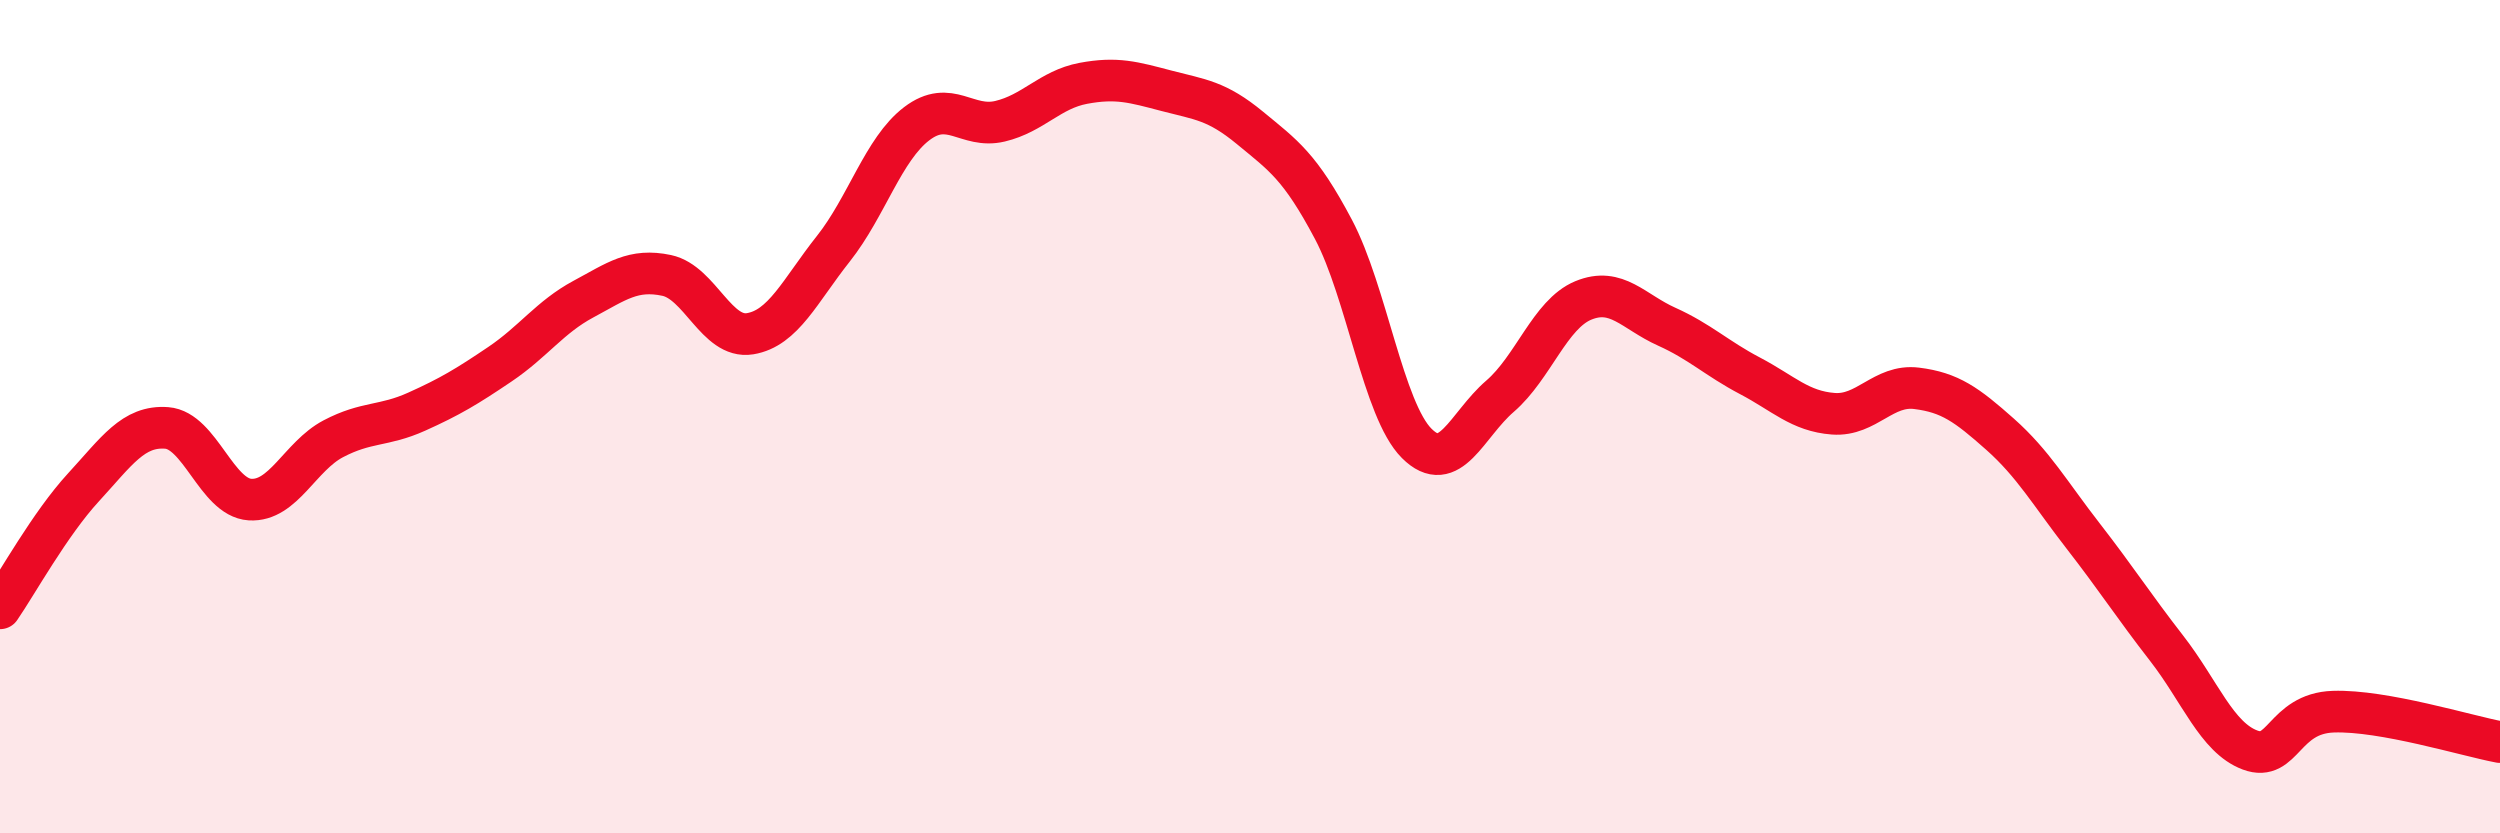
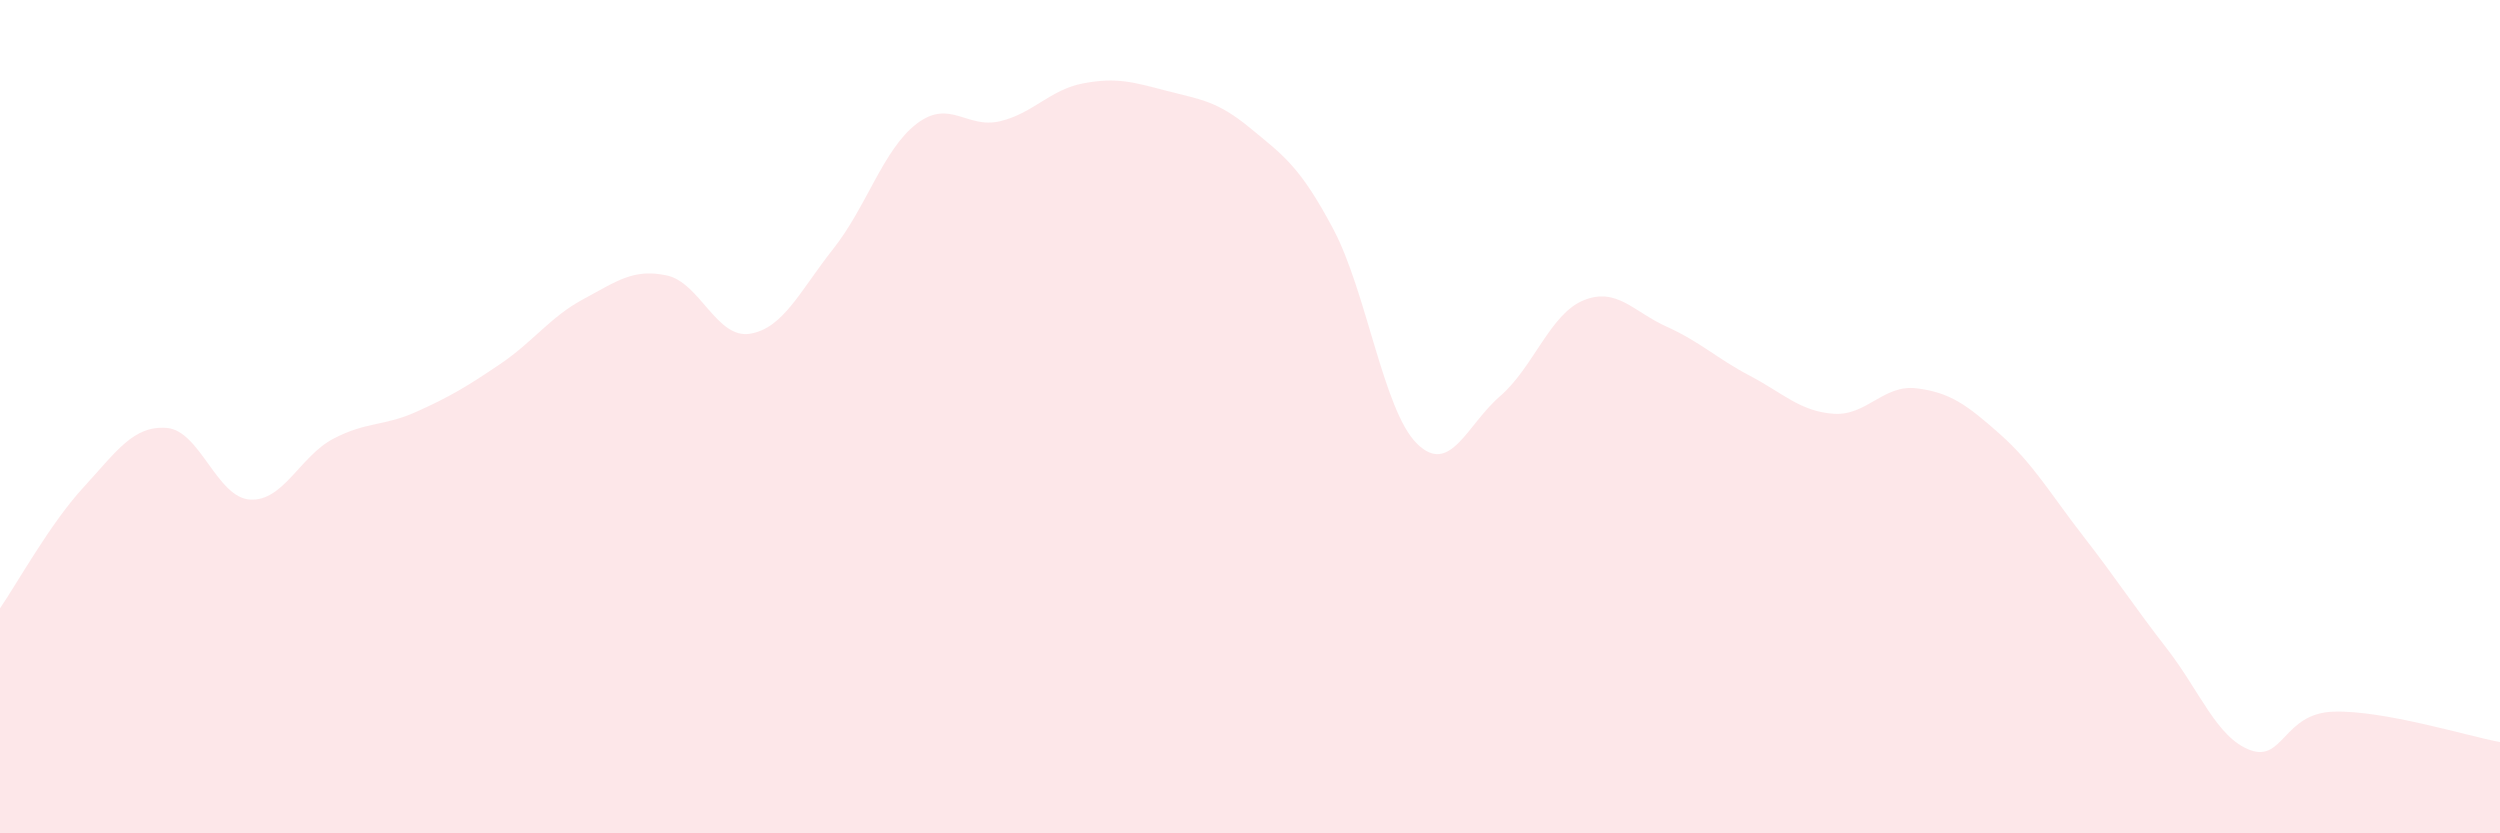
<svg xmlns="http://www.w3.org/2000/svg" width="60" height="20" viewBox="0 0 60 20">
  <path d="M 0,14.6 C 0.4,14.02 1.2,12.57 2,11.7 C 2.8,10.83 3.2,10.21 4,10.27 C 4.8,10.33 5.2,11.94 6,11.99 C 6.8,12.04 7.2,10.95 8,10.53 C 8.8,10.11 9.2,10.24 10,9.88 C 10.8,9.52 11.2,9.28 12,8.74 C 12.8,8.2 13.2,7.61 14,7.18 C 14.8,6.75 15.2,6.44 16,6.61 C 16.8,6.78 17.2,8.14 18,8.01 C 18.8,7.88 19.2,6.98 20,5.97 C 20.8,4.96 21.2,3.58 22,2.97 C 22.8,2.36 23.2,3.1 24,2.91 C 24.8,2.72 25.2,2.15 26,2 C 26.8,1.85 27.2,1.97 28,2.18 C 28.8,2.39 29.2,2.41 30,3.07 C 30.8,3.73 31.2,3.99 32,5.5 C 32.8,7.01 33.2,9.84 34,10.64 C 34.8,11.44 35.2,10.2 36,9.51 C 36.8,8.82 37.2,7.54 38,7.21 C 38.8,6.88 39.2,7.48 40,7.84 C 40.8,8.2 41.2,8.6 42,9.02 C 42.8,9.44 43.2,9.87 44,9.93 C 44.8,9.99 45.2,9.22 46,9.32 C 46.8,9.42 47.2,9.71 48,10.42 C 48.8,11.13 49.2,11.84 50,12.87 C 50.8,13.9 51.2,14.53 52,15.56 C 52.8,16.59 53.2,17.7 54,18 C 54.8,18.3 54.8,17.12 56,17.08 C 57.2,17.04 59.2,17.66 60,17.81L60 20L0 20Z" fill="#EB0A25" opacity="0.1" stroke-linecap="round" stroke-linejoin="round" />
-   <path d="M 0,14.6 C 0.4,14.02 1.2,12.57 2,11.7 C 2.8,10.83 3.2,10.21 4,10.27 C 4.8,10.33 5.2,11.94 6,11.99 C 6.8,12.04 7.2,10.95 8,10.53 C 8.8,10.11 9.2,10.24 10,9.88 C 10.8,9.52 11.2,9.28 12,8.74 C 12.8,8.2 13.2,7.61 14,7.18 C 14.8,6.75 15.2,6.44 16,6.61 C 16.8,6.78 17.2,8.14 18,8.01 C 18.8,7.88 19.2,6.98 20,5.97 C 20.8,4.96 21.2,3.58 22,2.97 C 22.8,2.36 23.2,3.1 24,2.91 C 24.8,2.72 25.2,2.15 26,2 C 26.8,1.85 27.2,1.97 28,2.18 C 28.8,2.39 29.2,2.41 30,3.07 C 30.8,3.73 31.2,3.99 32,5.5 C 32.8,7.01 33.2,9.84 34,10.64 C 34.8,11.44 35.2,10.2 36,9.51 C 36.8,8.82 37.2,7.54 38,7.21 C 38.8,6.88 39.2,7.48 40,7.84 C 40.8,8.2 41.2,8.6 42,9.02 C 42.8,9.44 43.2,9.87 44,9.93 C 44.8,9.99 45.2,9.22 46,9.32 C 46.8,9.42 47.2,9.71 48,10.42 C 48.8,11.13 49.2,11.84 50,12.87 C 50.8,13.9 51.2,14.53 52,15.56 C 52.8,16.59 53.2,17.7 54,18 C 54.8,18.3 54.8,17.12 56,17.08 C 57.2,17.04 59.2,17.66 60,17.81" stroke="#EB0A25" stroke-width="1" fill="none" stroke-linecap="round" stroke-linejoin="round" />
</svg>